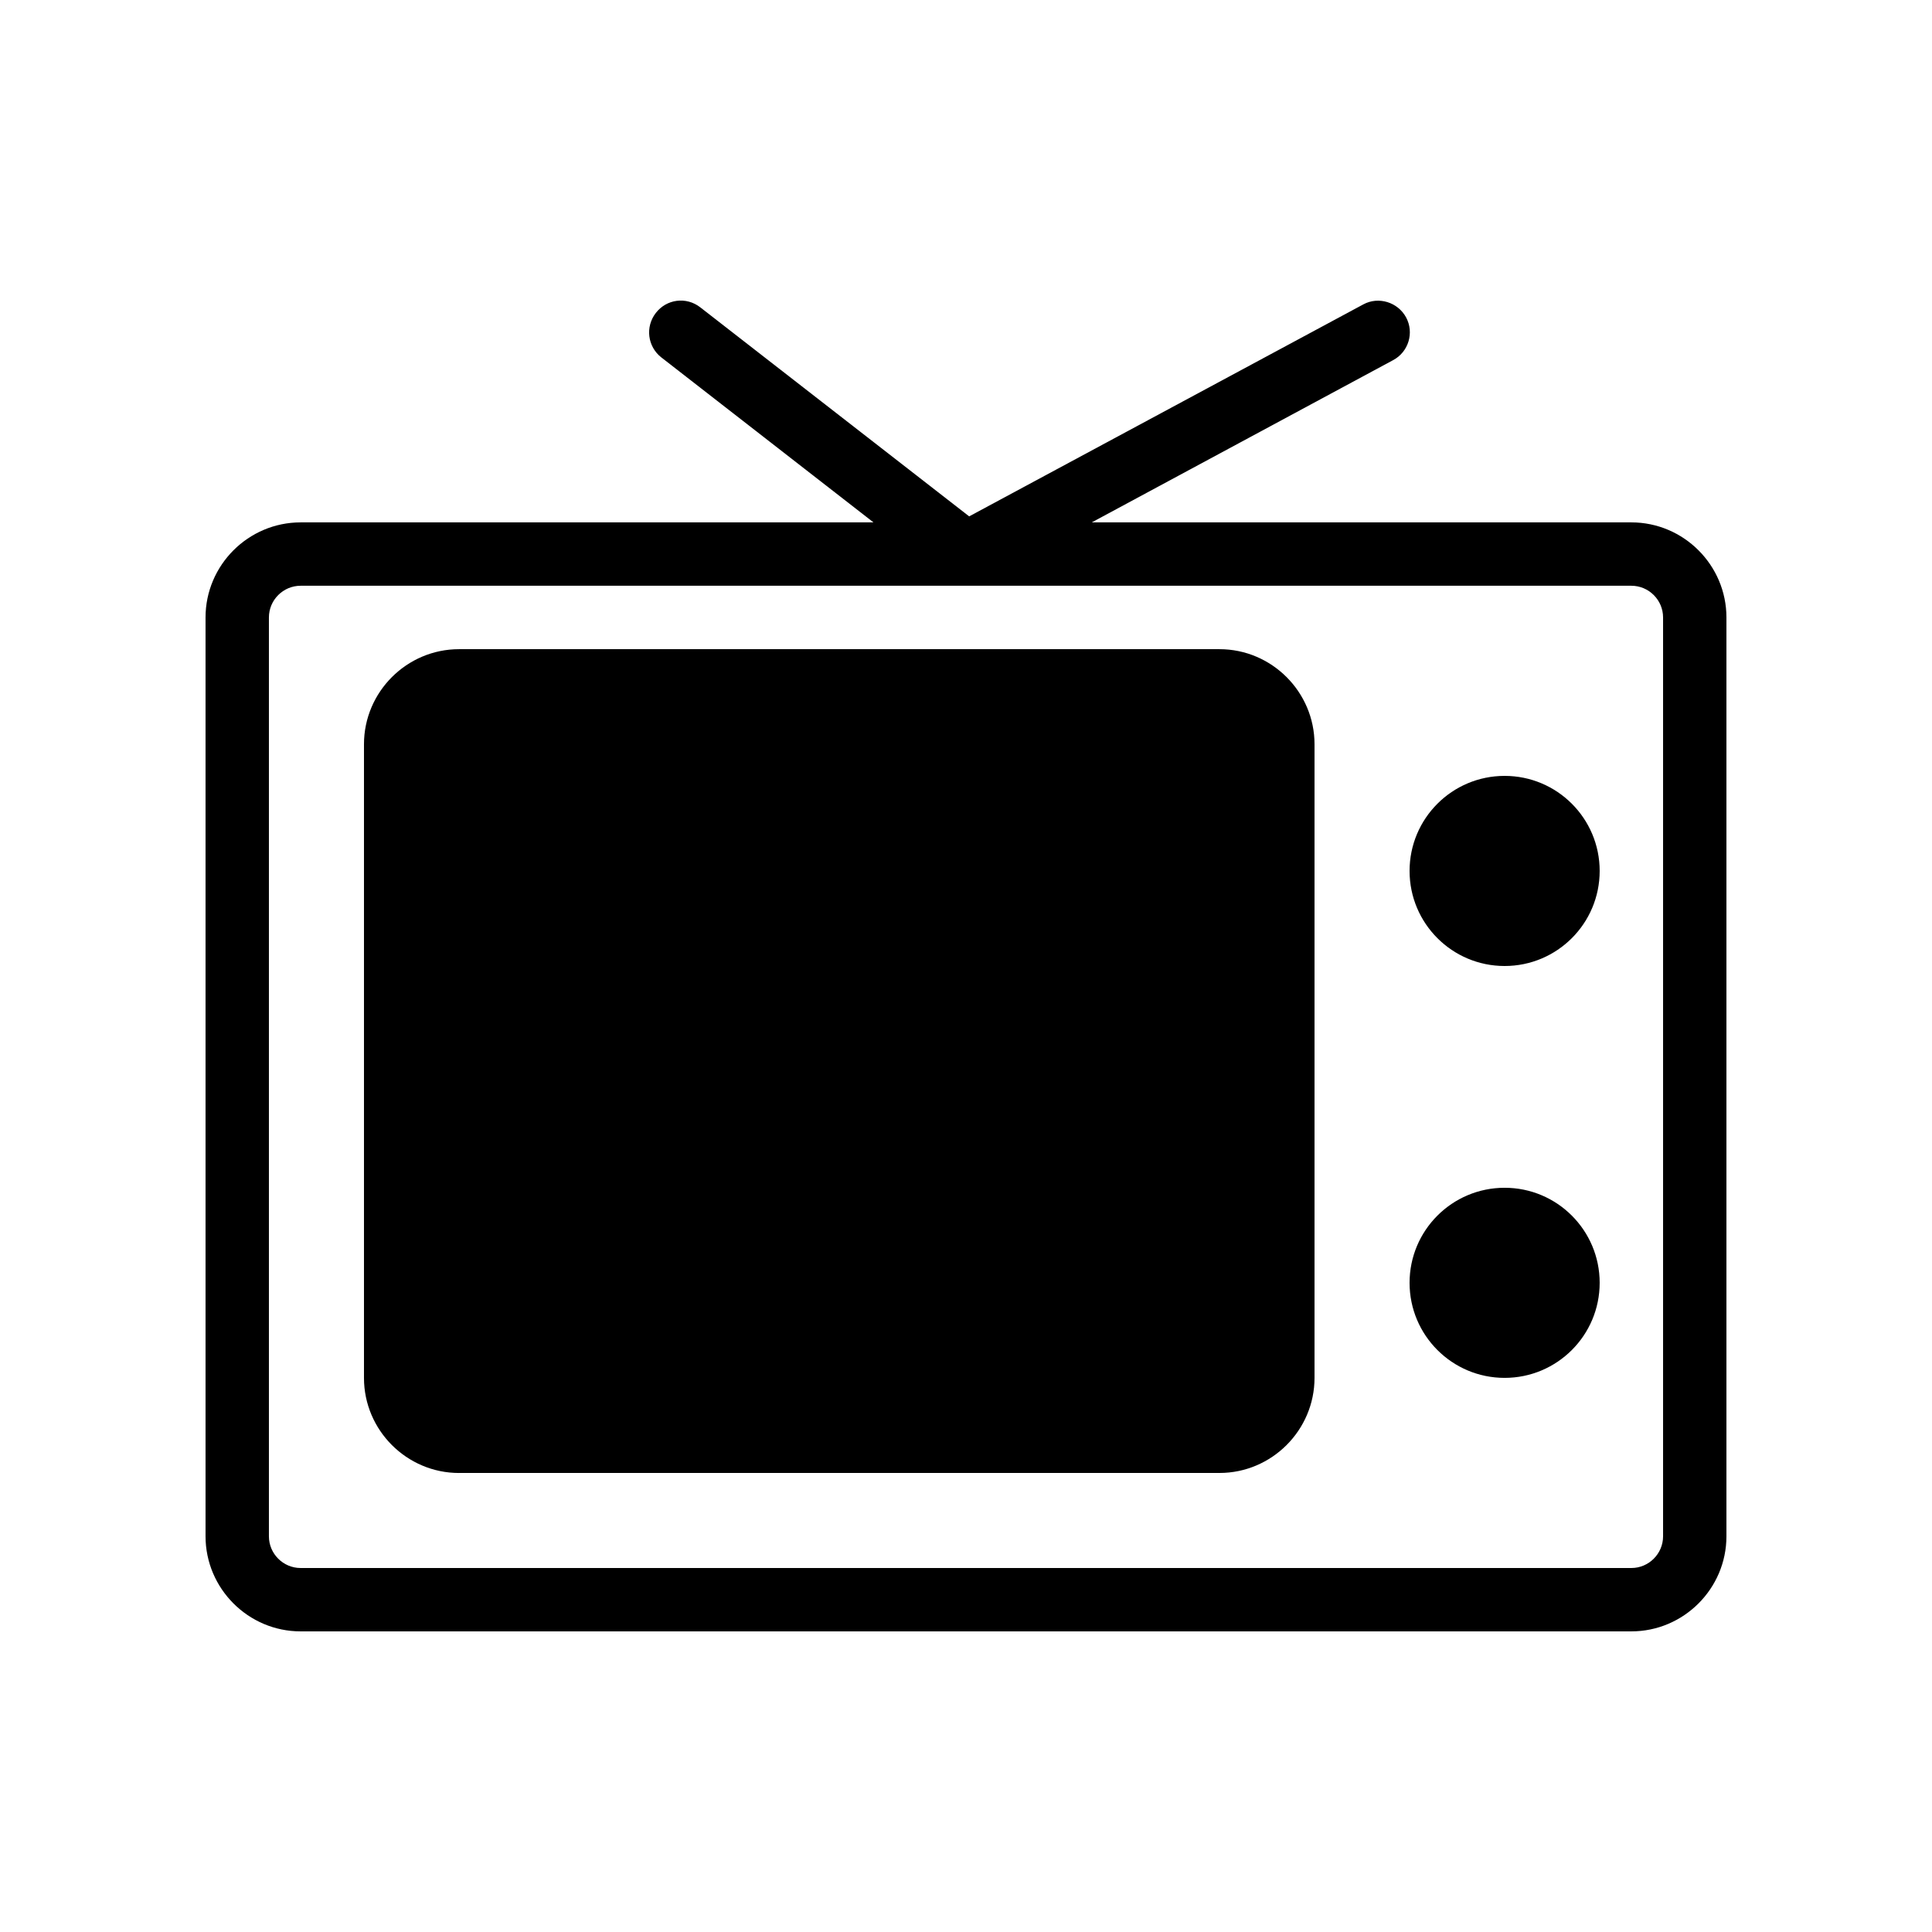
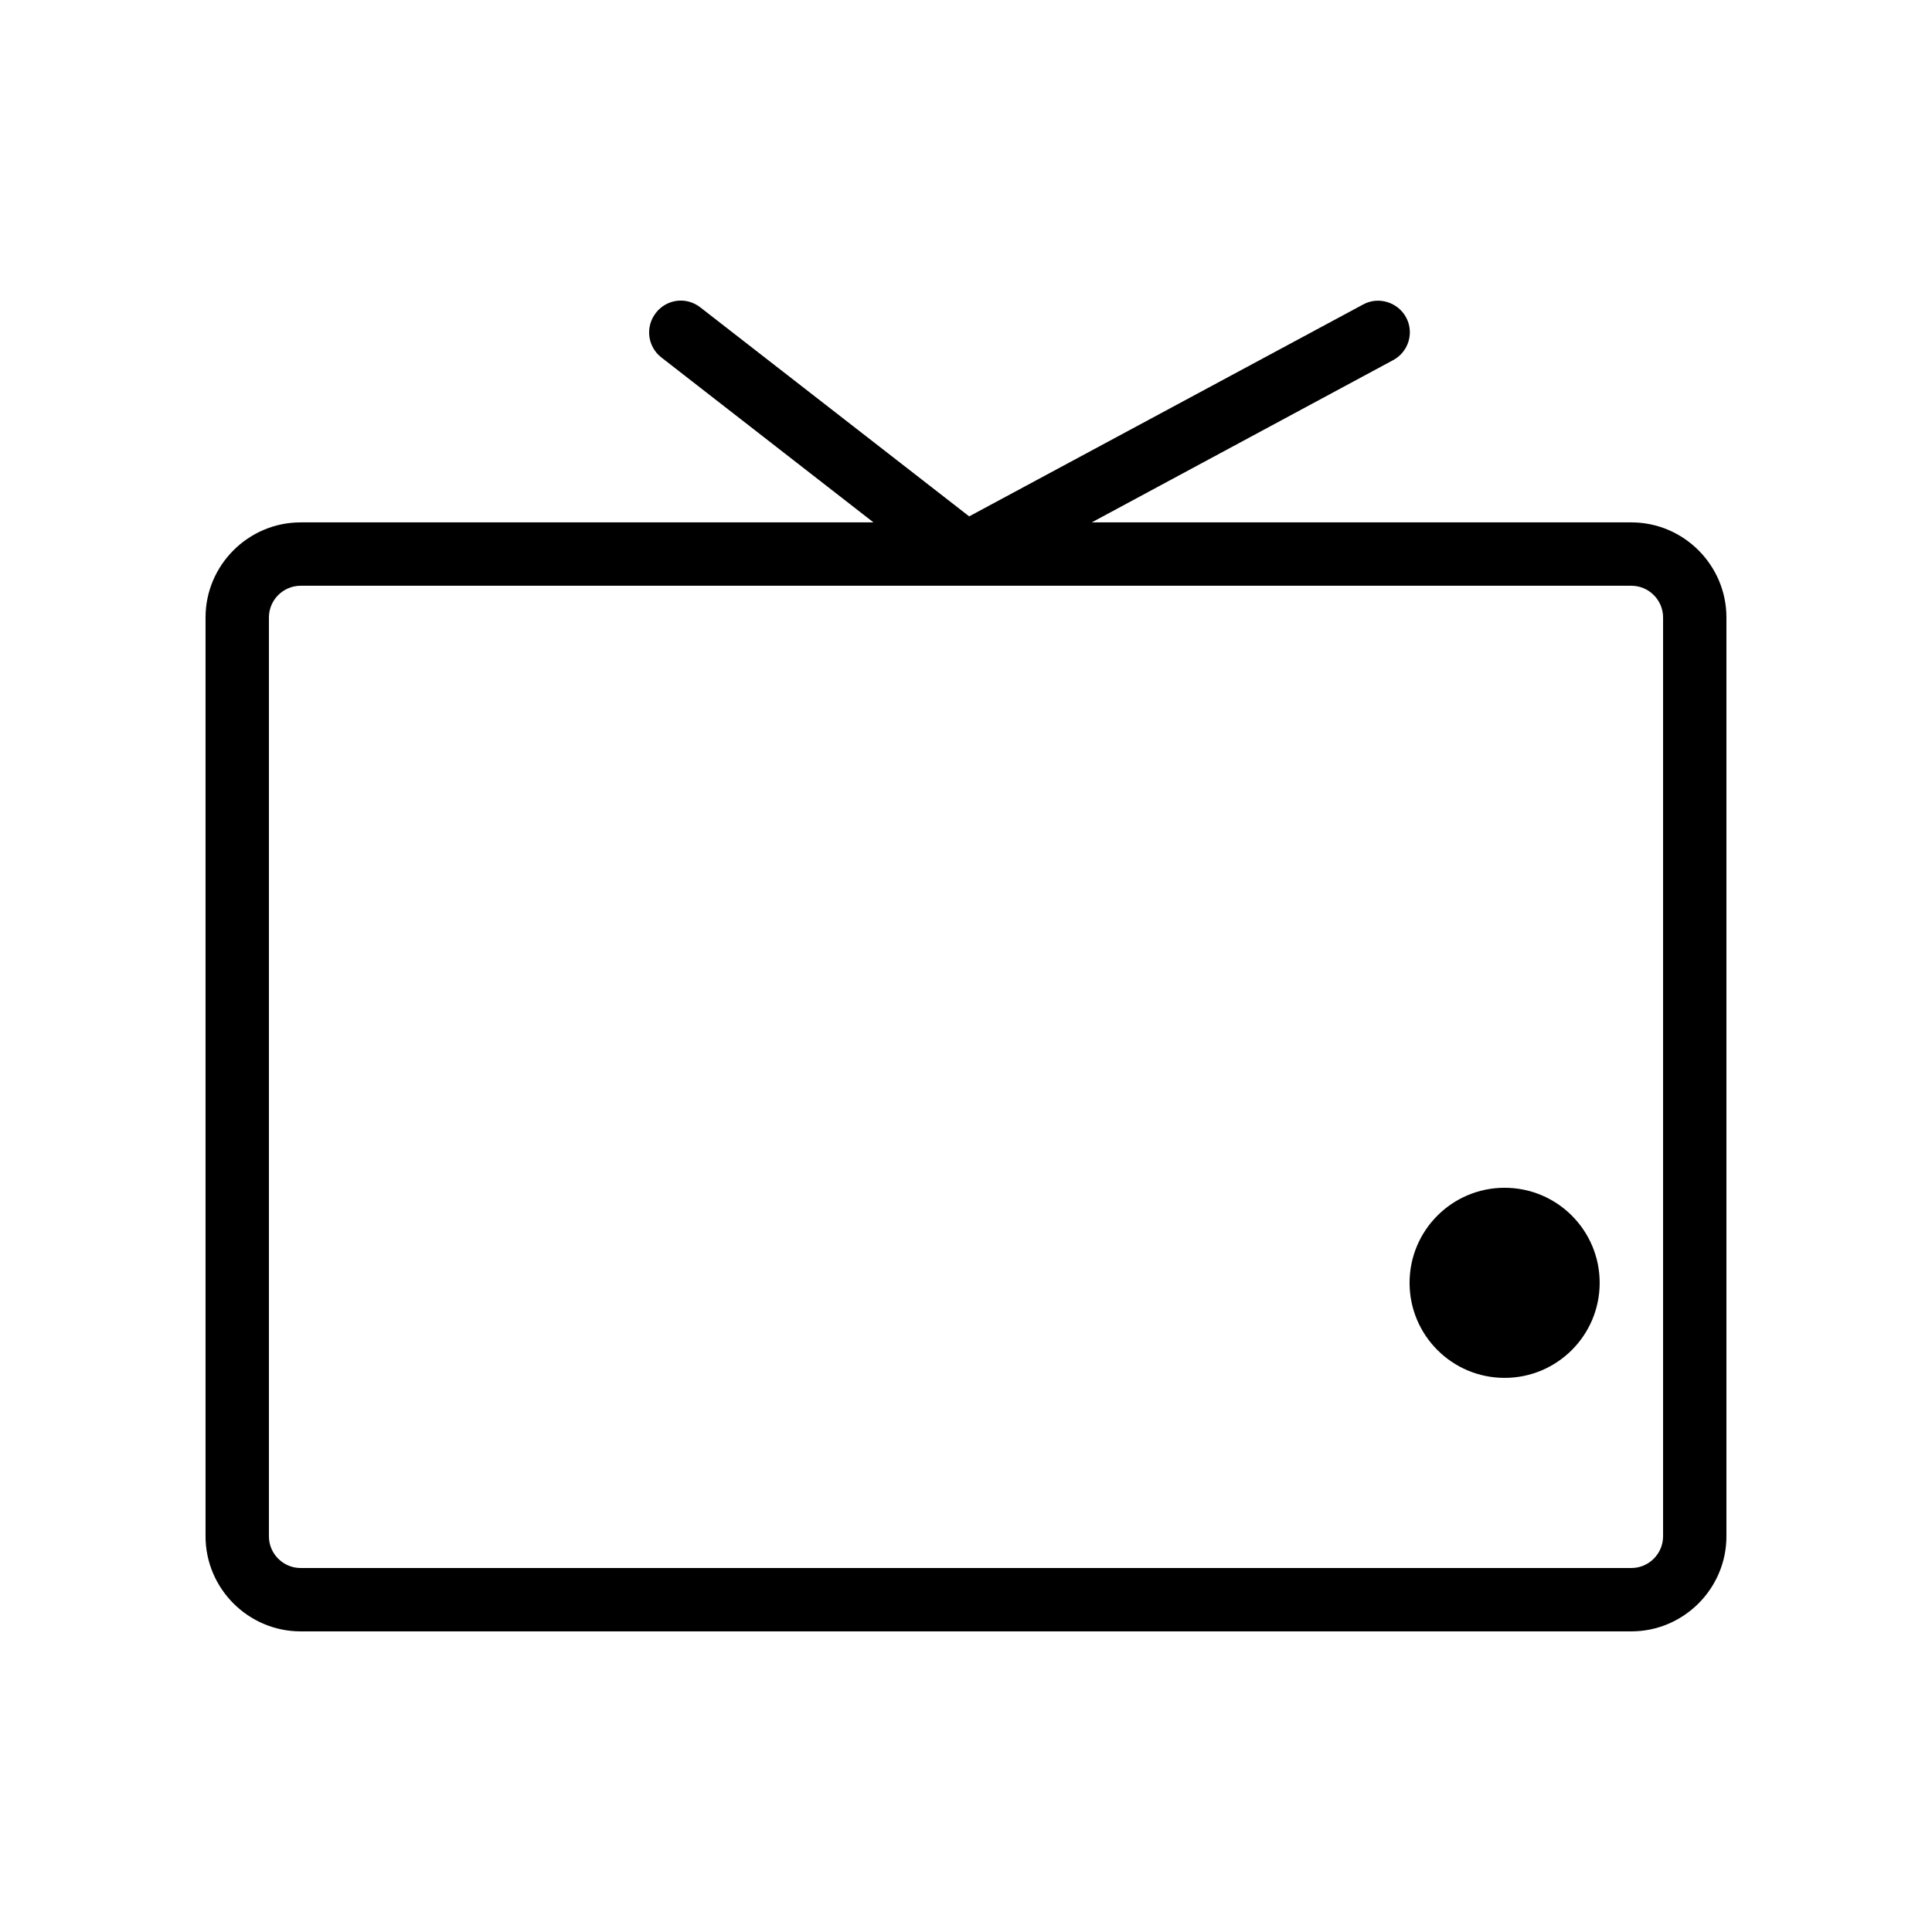
<svg xmlns="http://www.w3.org/2000/svg" fill="#000000" width="800px" height="800px" version="1.1" viewBox="144 144 512 512">
  <g>
    <path d="m223.66 576.33h352.67c13.855 0 25.191-11.336 25.191-25.191v-243.51c0-13.855-11.336-25.191-25.191-25.191h-143l79.855-42.992c4.113-2.184 5.625-7.305 3.441-11.336s-7.305-5.625-11.336-3.441l-104.45 56.176-71.289-55.418c-3.695-2.856-8.902-2.184-11.754 1.512-2.856 3.695-2.184 8.902 1.426 11.754l56.258 43.746h-151.82c-13.855 0-25.191 11.336-25.191 25.191v243.51c0.004 13.855 11.336 25.191 25.191 25.191zm-8.395-268.7c0-4.617 3.777-8.398 8.398-8.398h352.67c4.617 0 8.398 3.777 8.398 8.398v243.51c0 4.617-3.777 8.398-8.398 8.398h-352.67c-4.617 0-8.398-3.777-8.398-8.398z" />
-     <path d="m265.65 534.35h201.52c13.855 0 25.191-11.336 25.191-25.191v-167.93c0-13.855-11.336-25.191-25.191-25.191h-201.52c-13.855 0-25.191 11.336-25.191 25.191v167.94c0 13.852 11.336 25.188 25.191 25.188z" />
    <path d="m567.93 483.96c0 13.914-11.277 25.191-25.188 25.191-13.914 0-25.191-11.277-25.191-25.191 0-13.91 11.277-25.188 25.191-25.188 13.91 0 25.188 11.277 25.188 25.188" />
-     <path d="m567.93 374.81c0 13.91-11.277 25.191-25.188 25.191-13.914 0-25.191-11.281-25.191-25.191 0-13.914 11.277-25.191 25.191-25.191 13.91 0 25.188 11.277 25.188 25.191" />
  </g>
</svg>